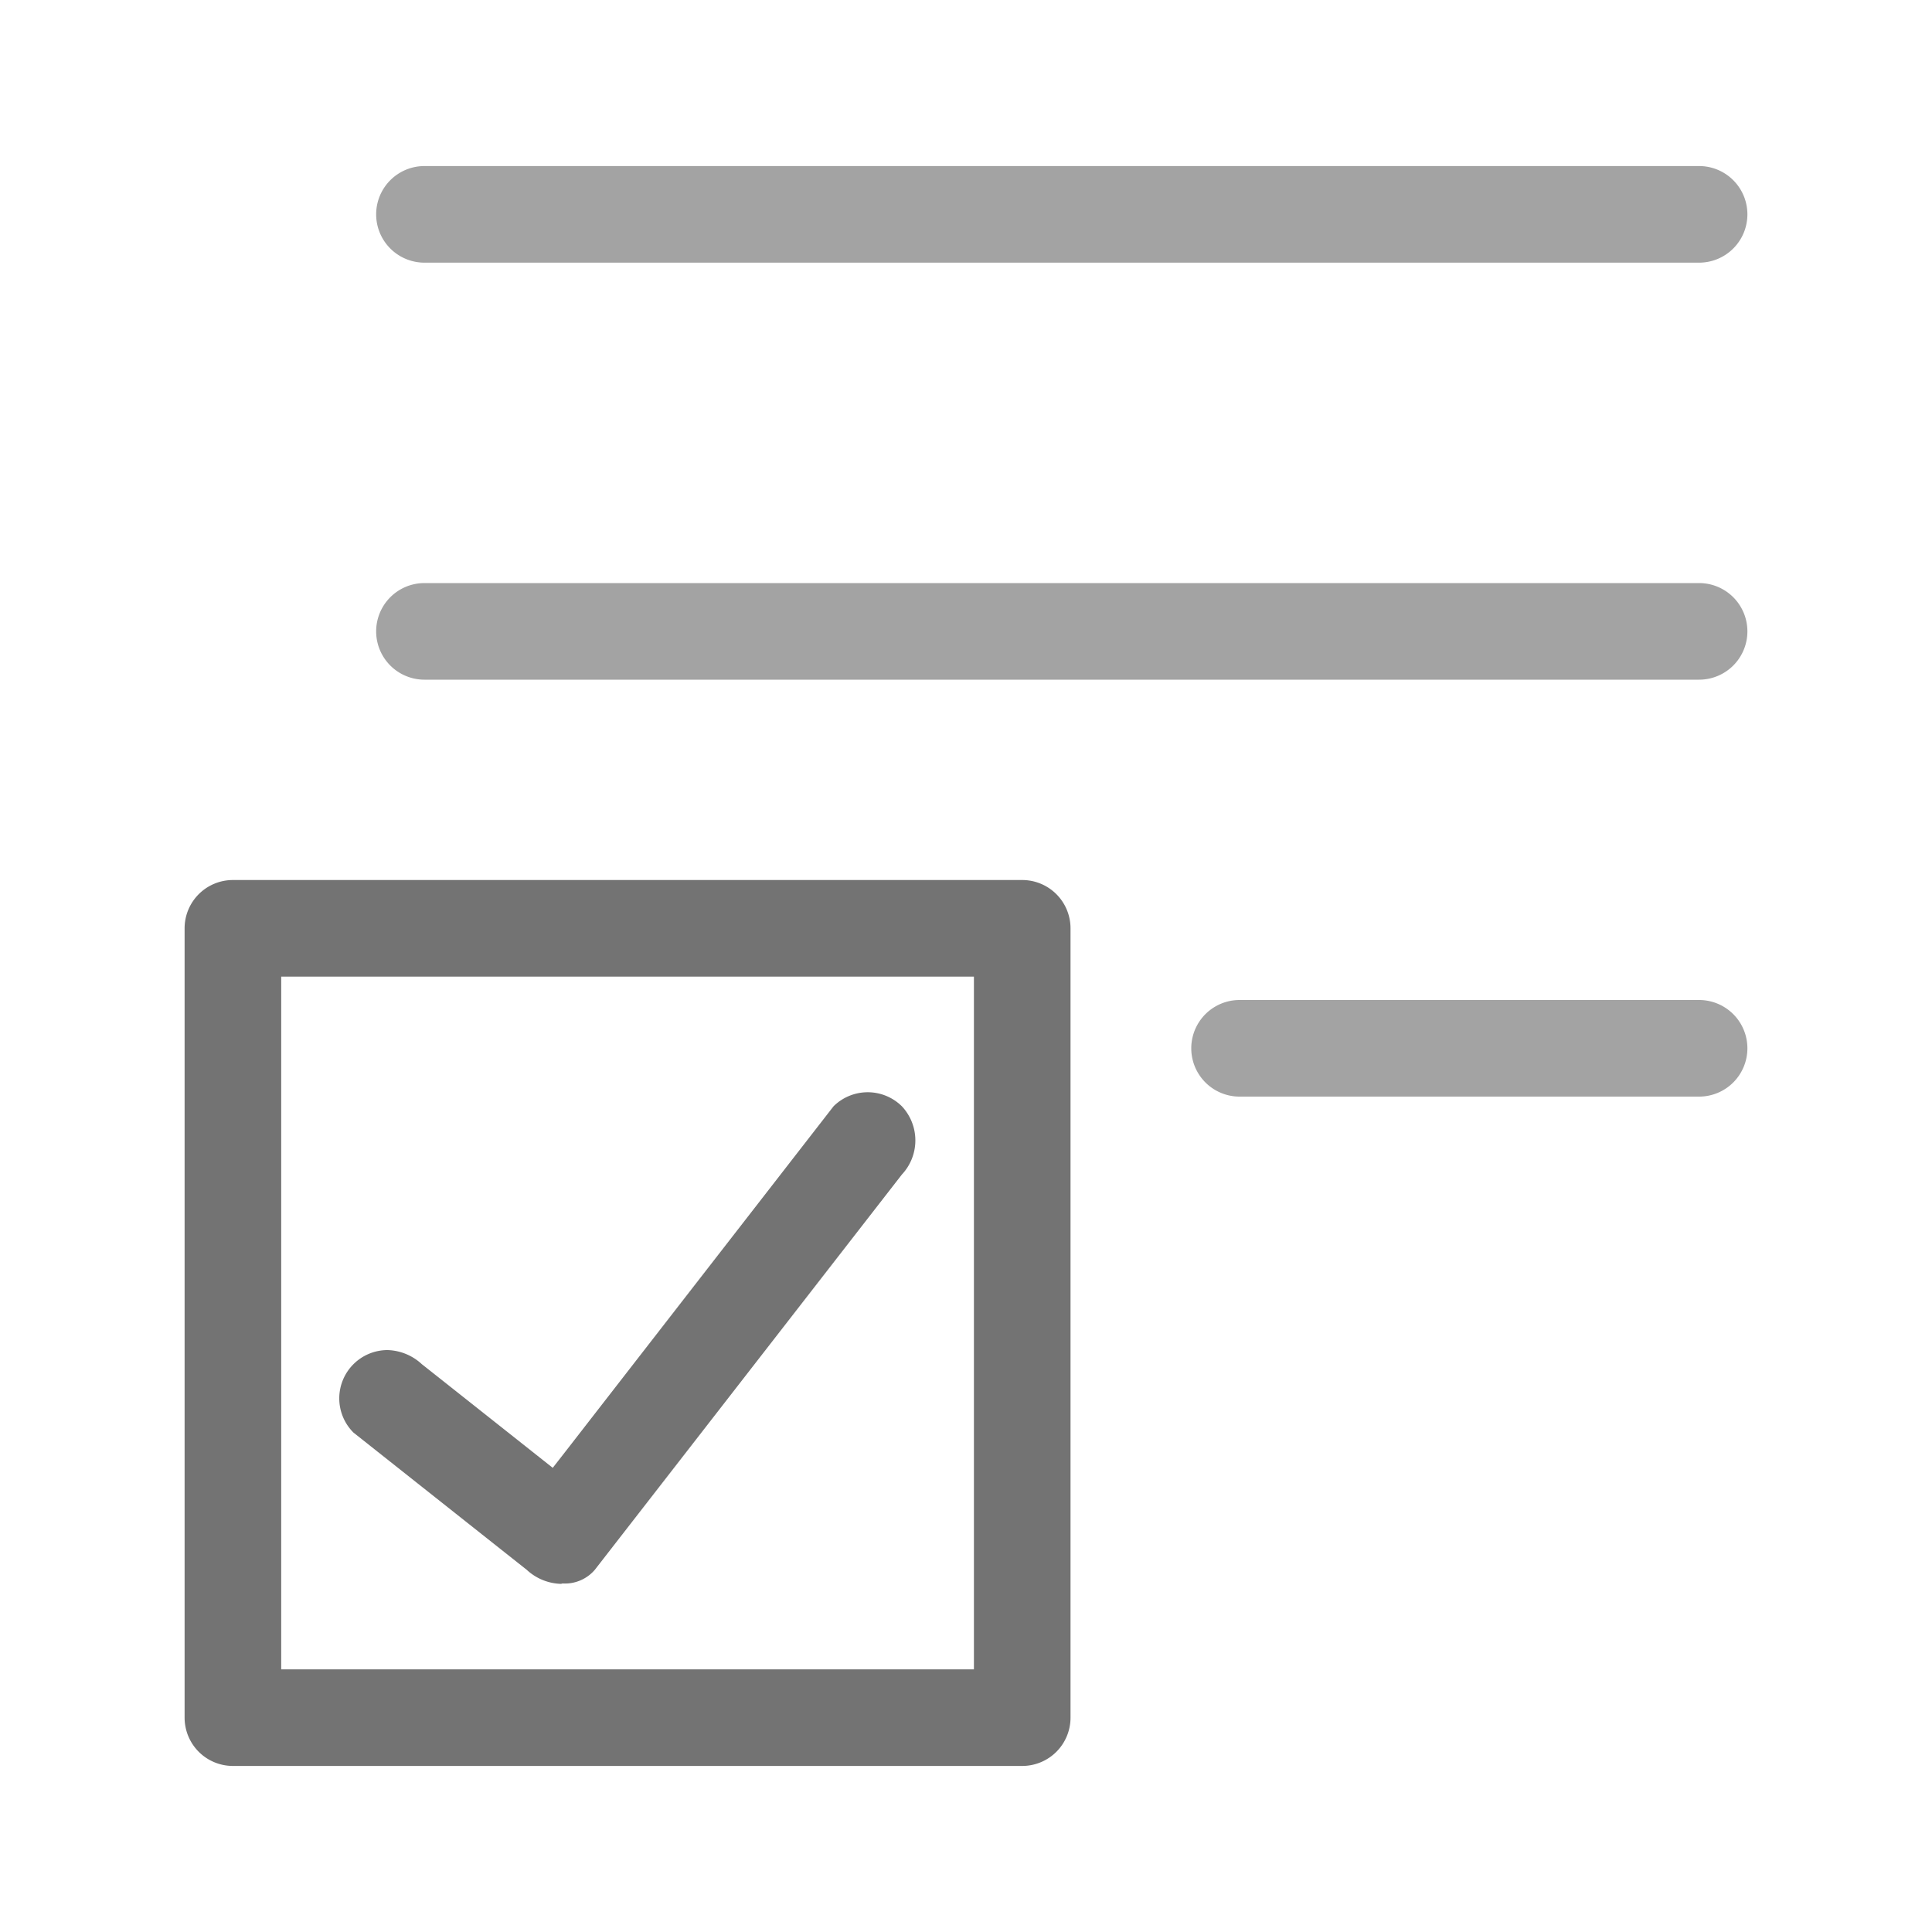
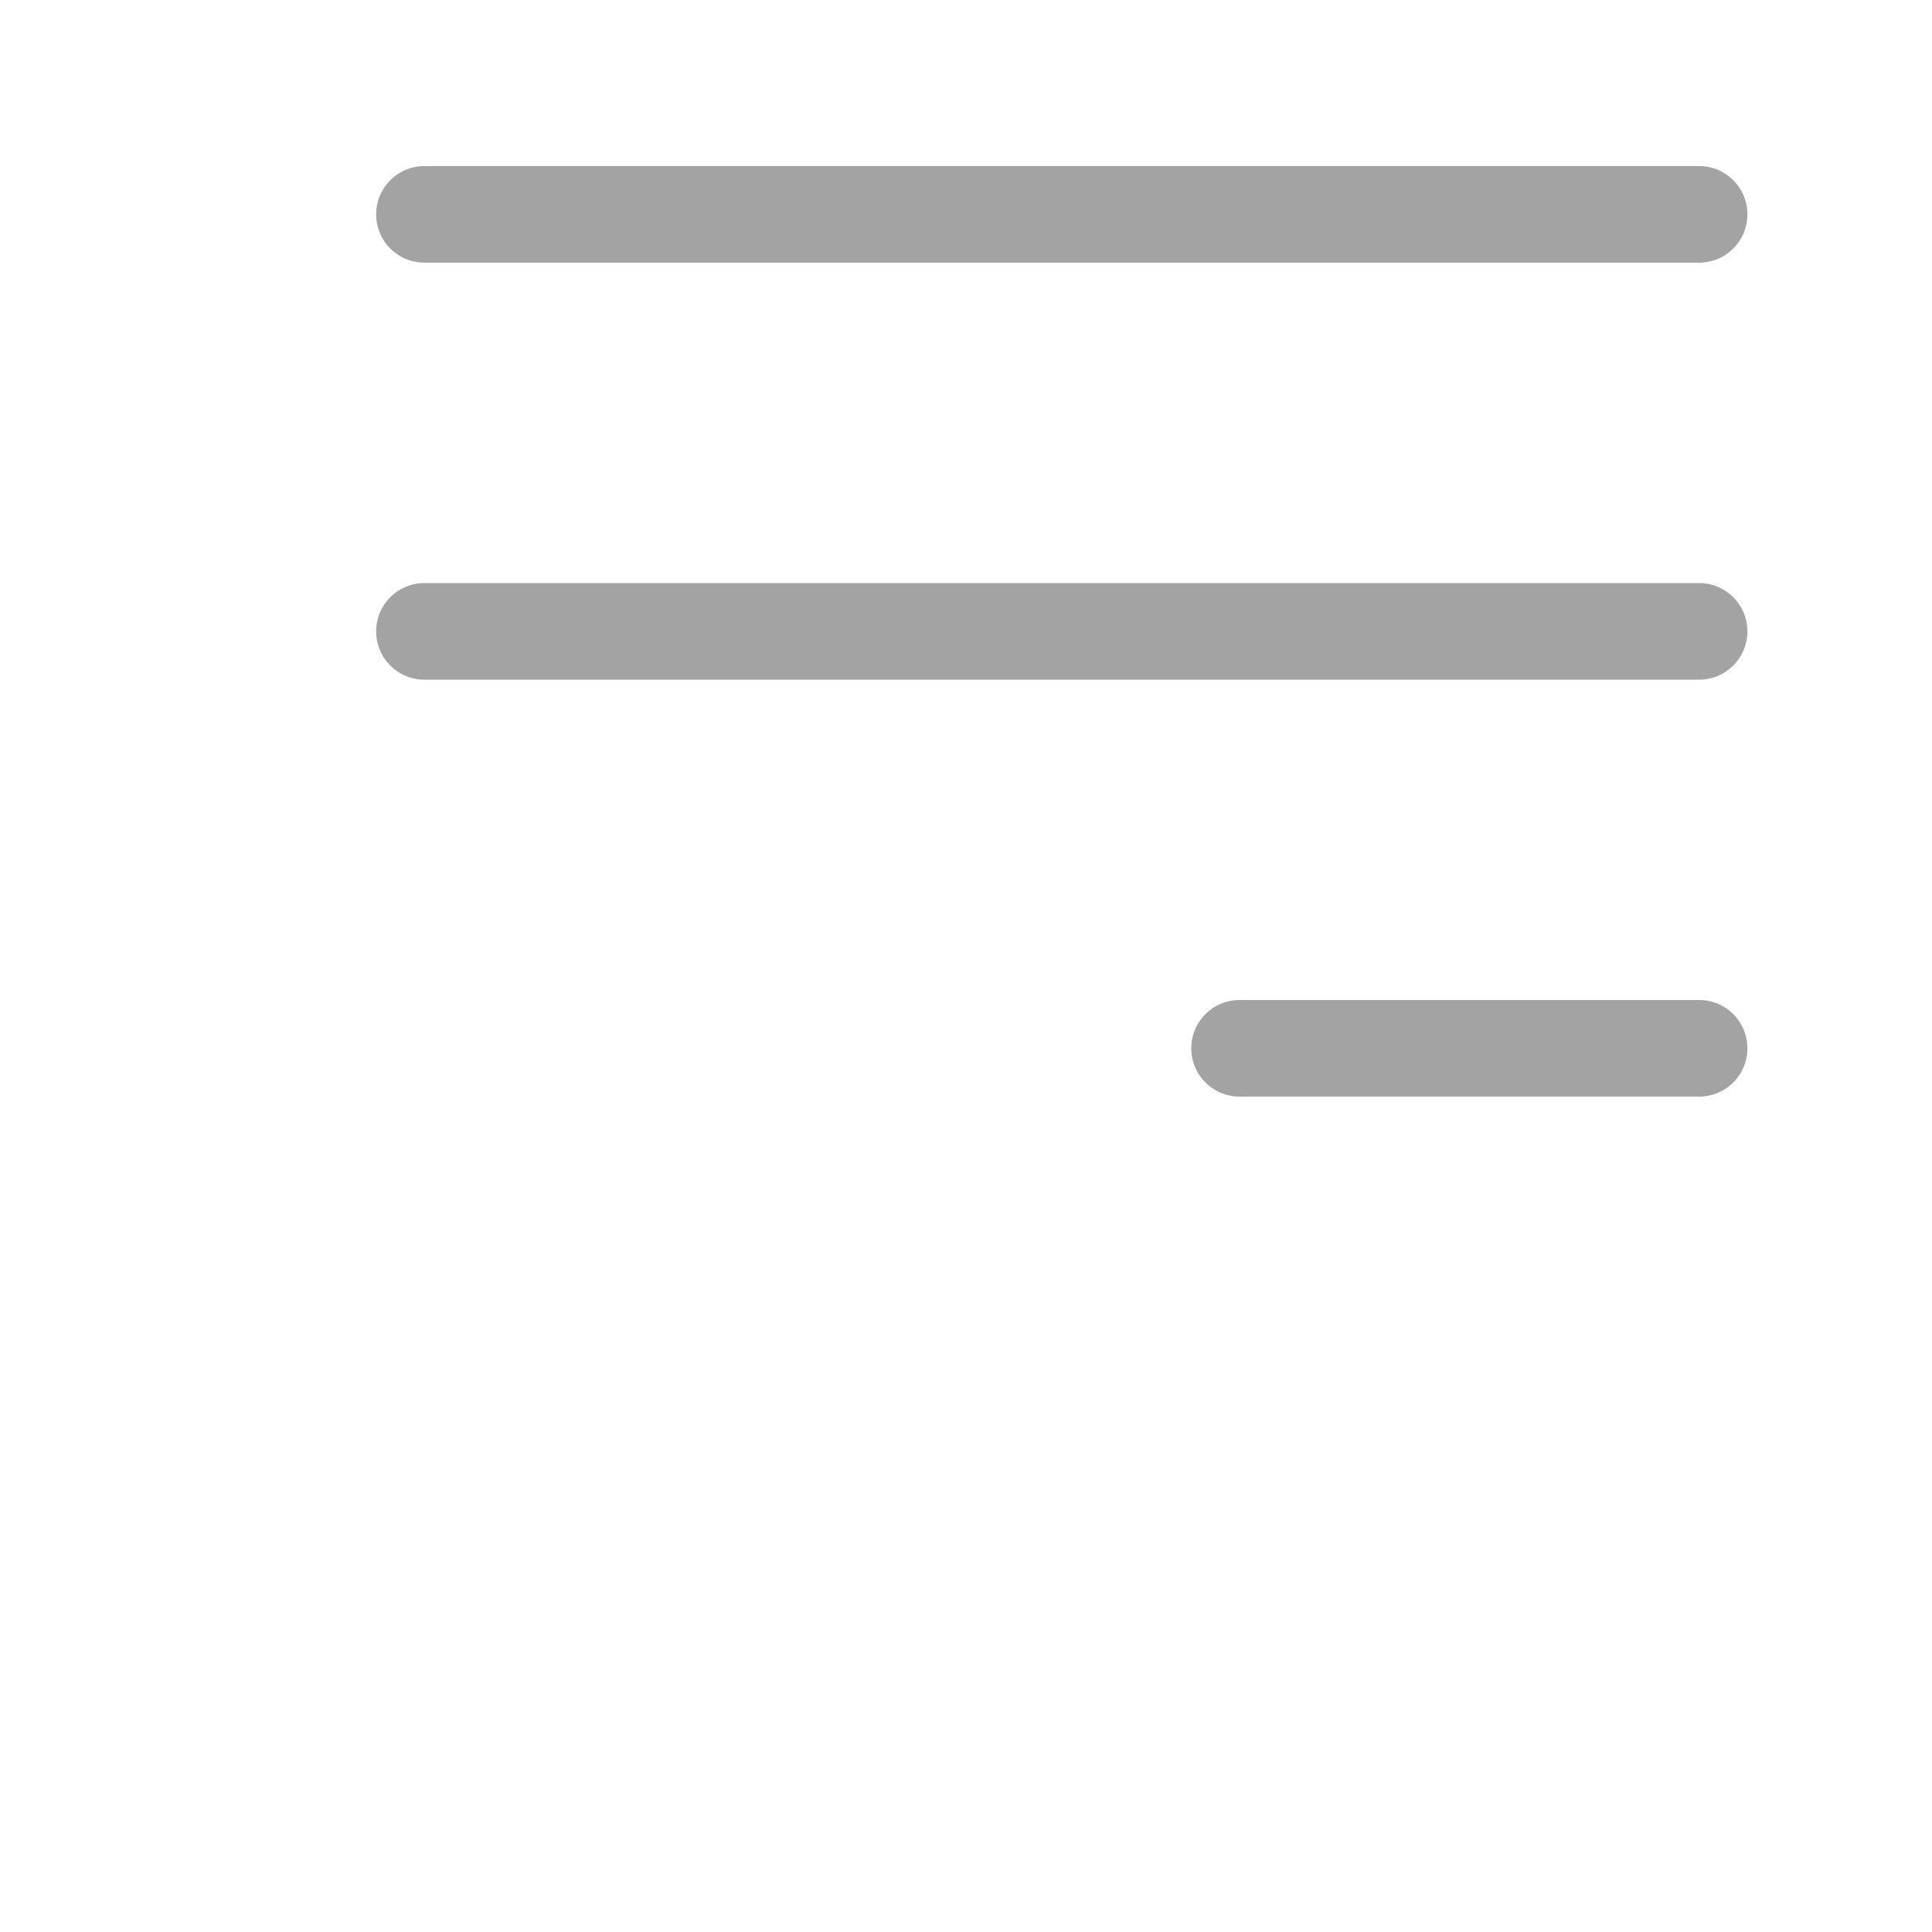
<svg xmlns="http://www.w3.org/2000/svg" id="Layer_1" data-name="Layer 1" viewBox="0 0 20 20">
  <defs>
    <style>.cls-1{fill:#a3a3a3;}.cls-2{fill:#737373;}</style>
  </defs>
  <path class="cls-1" d="M17.589,2.719H4.394a.5.5,0,0,1,0-1H17.589a.5.5,0,1,1,0,1Zm.5,8.133a.5.5,0,0,0-.5-.5H12.832a.5.5,0,0,0,0,1h4.757A.5.5,0,0,0,18.089,10.852Zm0-4.316a.5.5,0,0,0-.5-.5H4.394a.5.5,0,0,0,0,1H17.589A.5.5,0,0,0,18.089,6.536Z" />
-   <path class="cls-2" d="M10.582,9.11H2.411a.5.5,0,0,0-.5.5v8.171a.5.5,0,0,0,.5.5H10.582a.5.5,0,0,0,.5-.5V9.61A.5.5,0,0,0,10.582,9.11Zm-.5,8.171H2.911V10.11H10.082ZM3.659,14.83a.5.5,0,0,1,.354-.854.544.544,0,0,1,.354.146l.22.174,1.135.899.128-.164,2.779-3.579a.503.503,0,0,1,.707,0,.517.517,0,0,1,0,.707l-.397.511Q7.548,14.461,6.158,16.25a.406.406,0,0,1-.332.142c-.007,0-.014.004-.021.004a.543.543,0,0,1-.353-.146l-.22-.174Z" />
</svg>